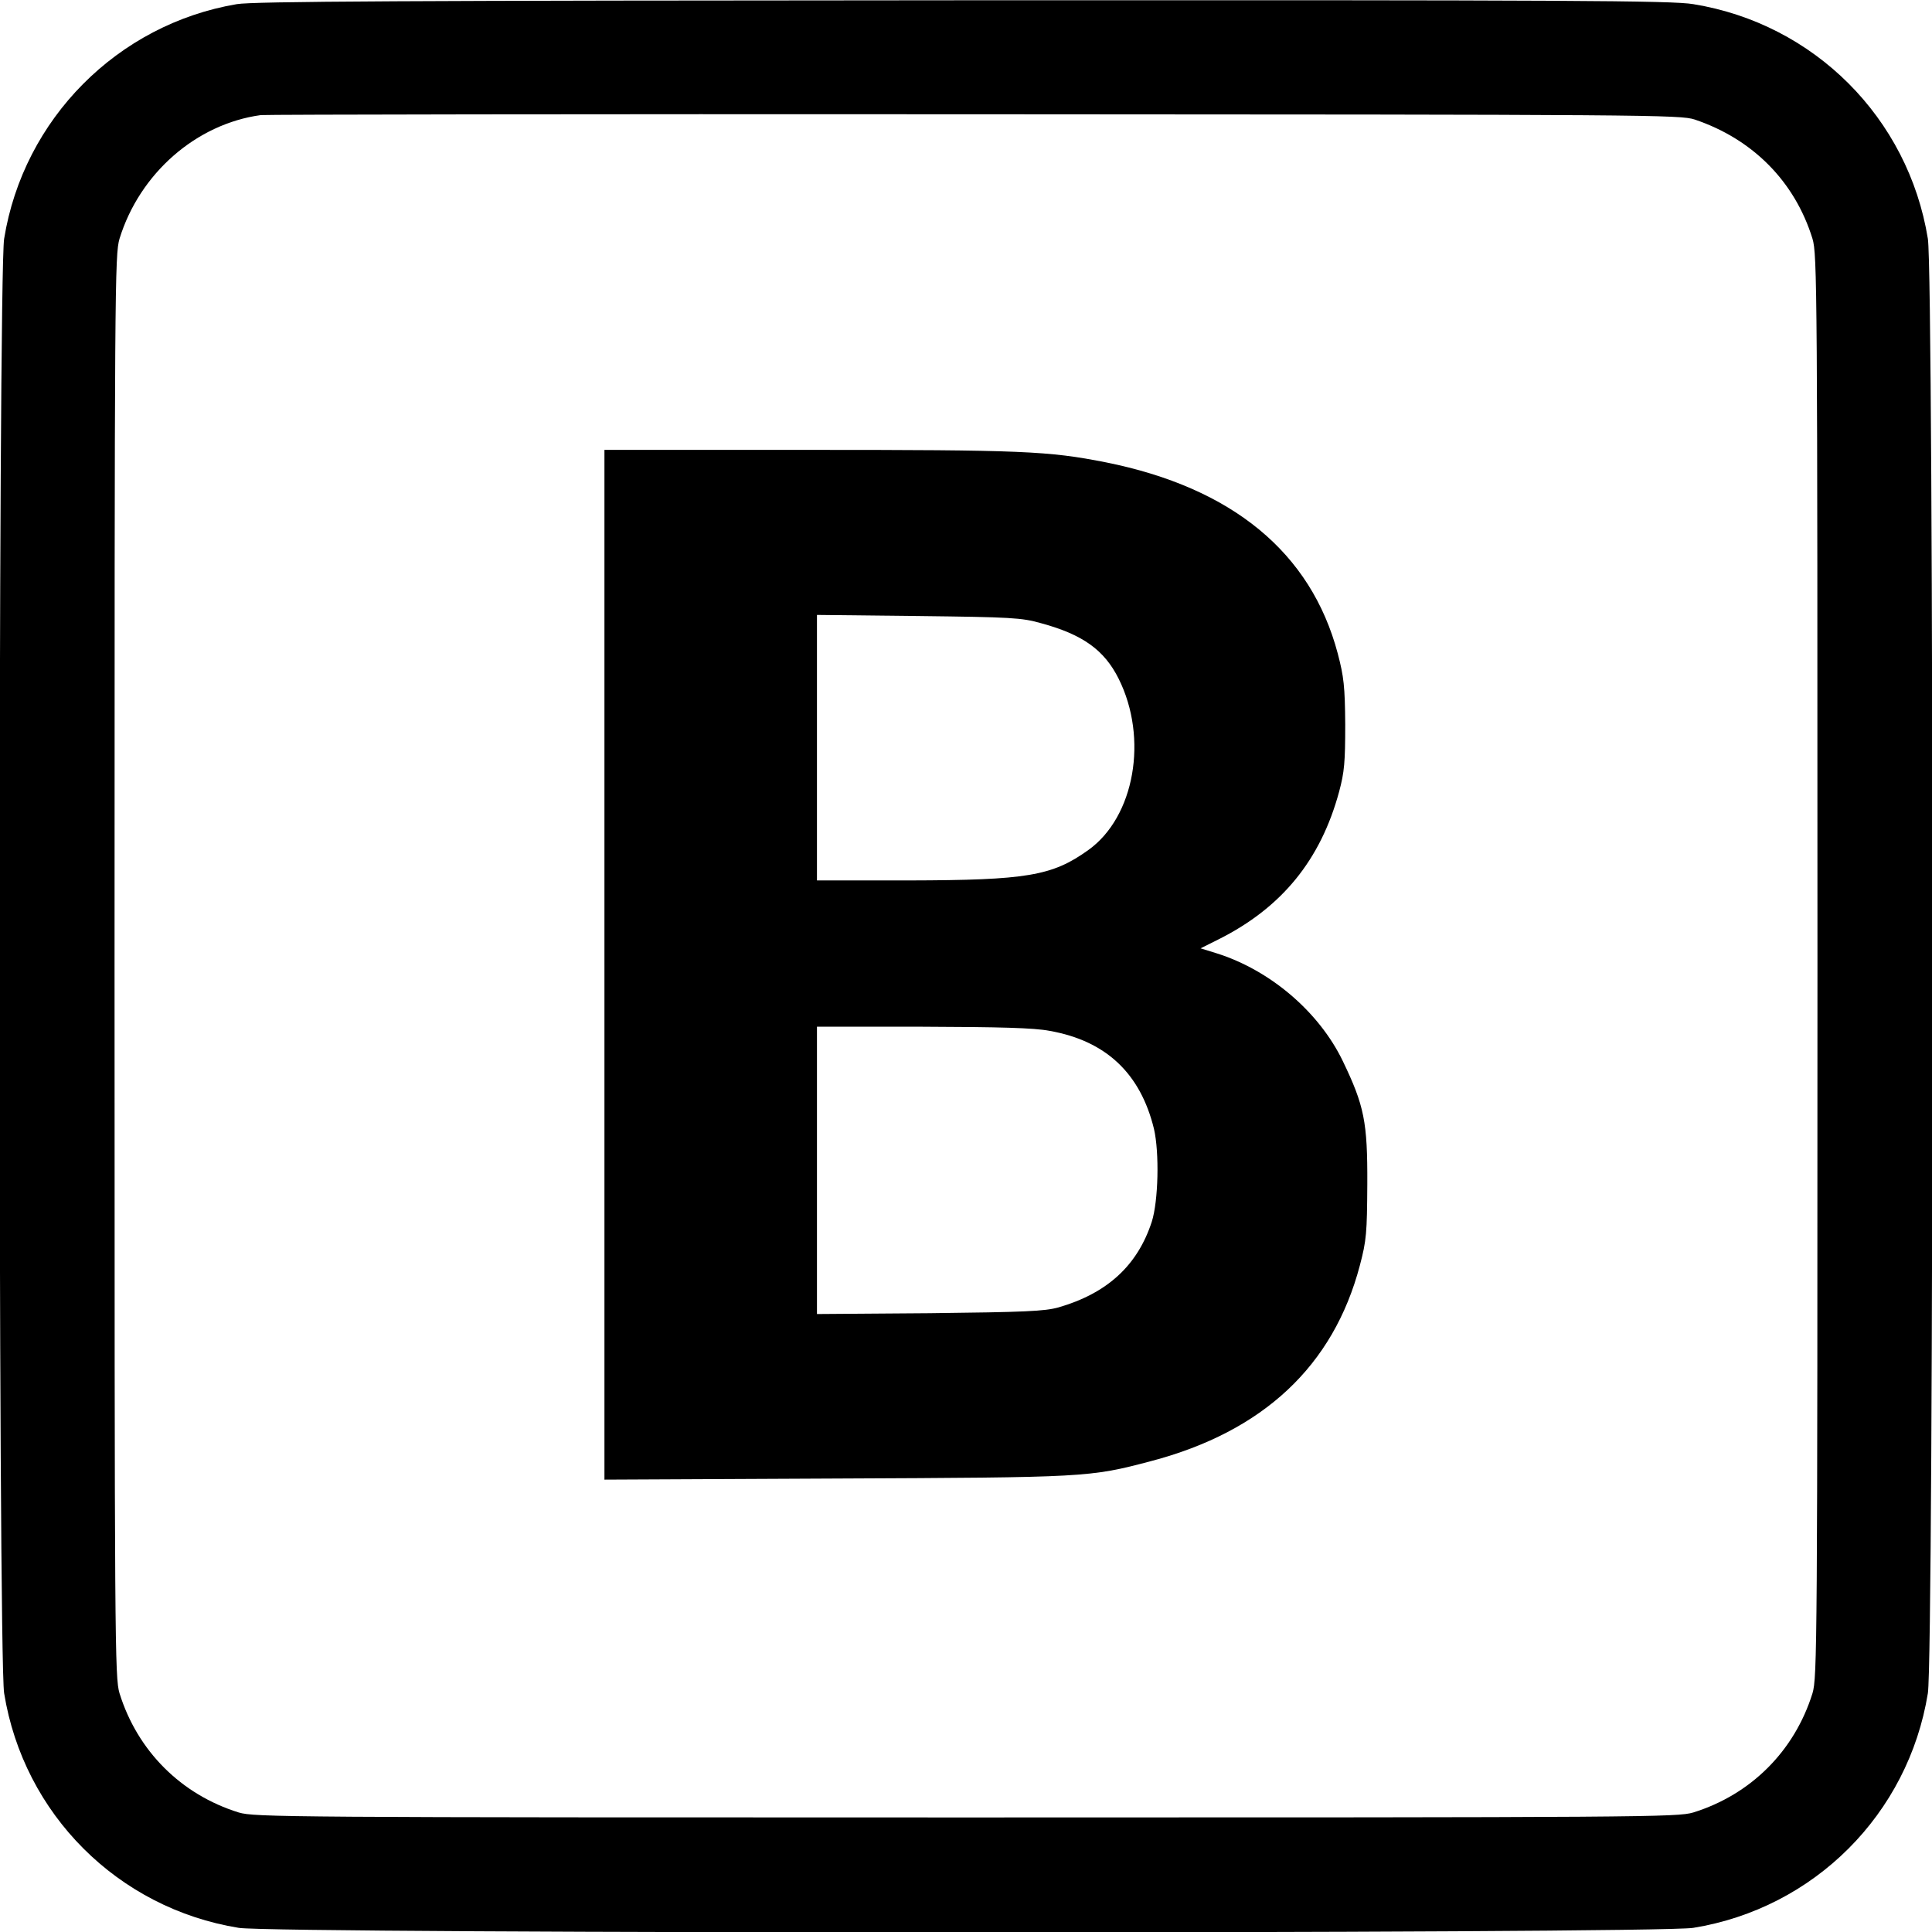
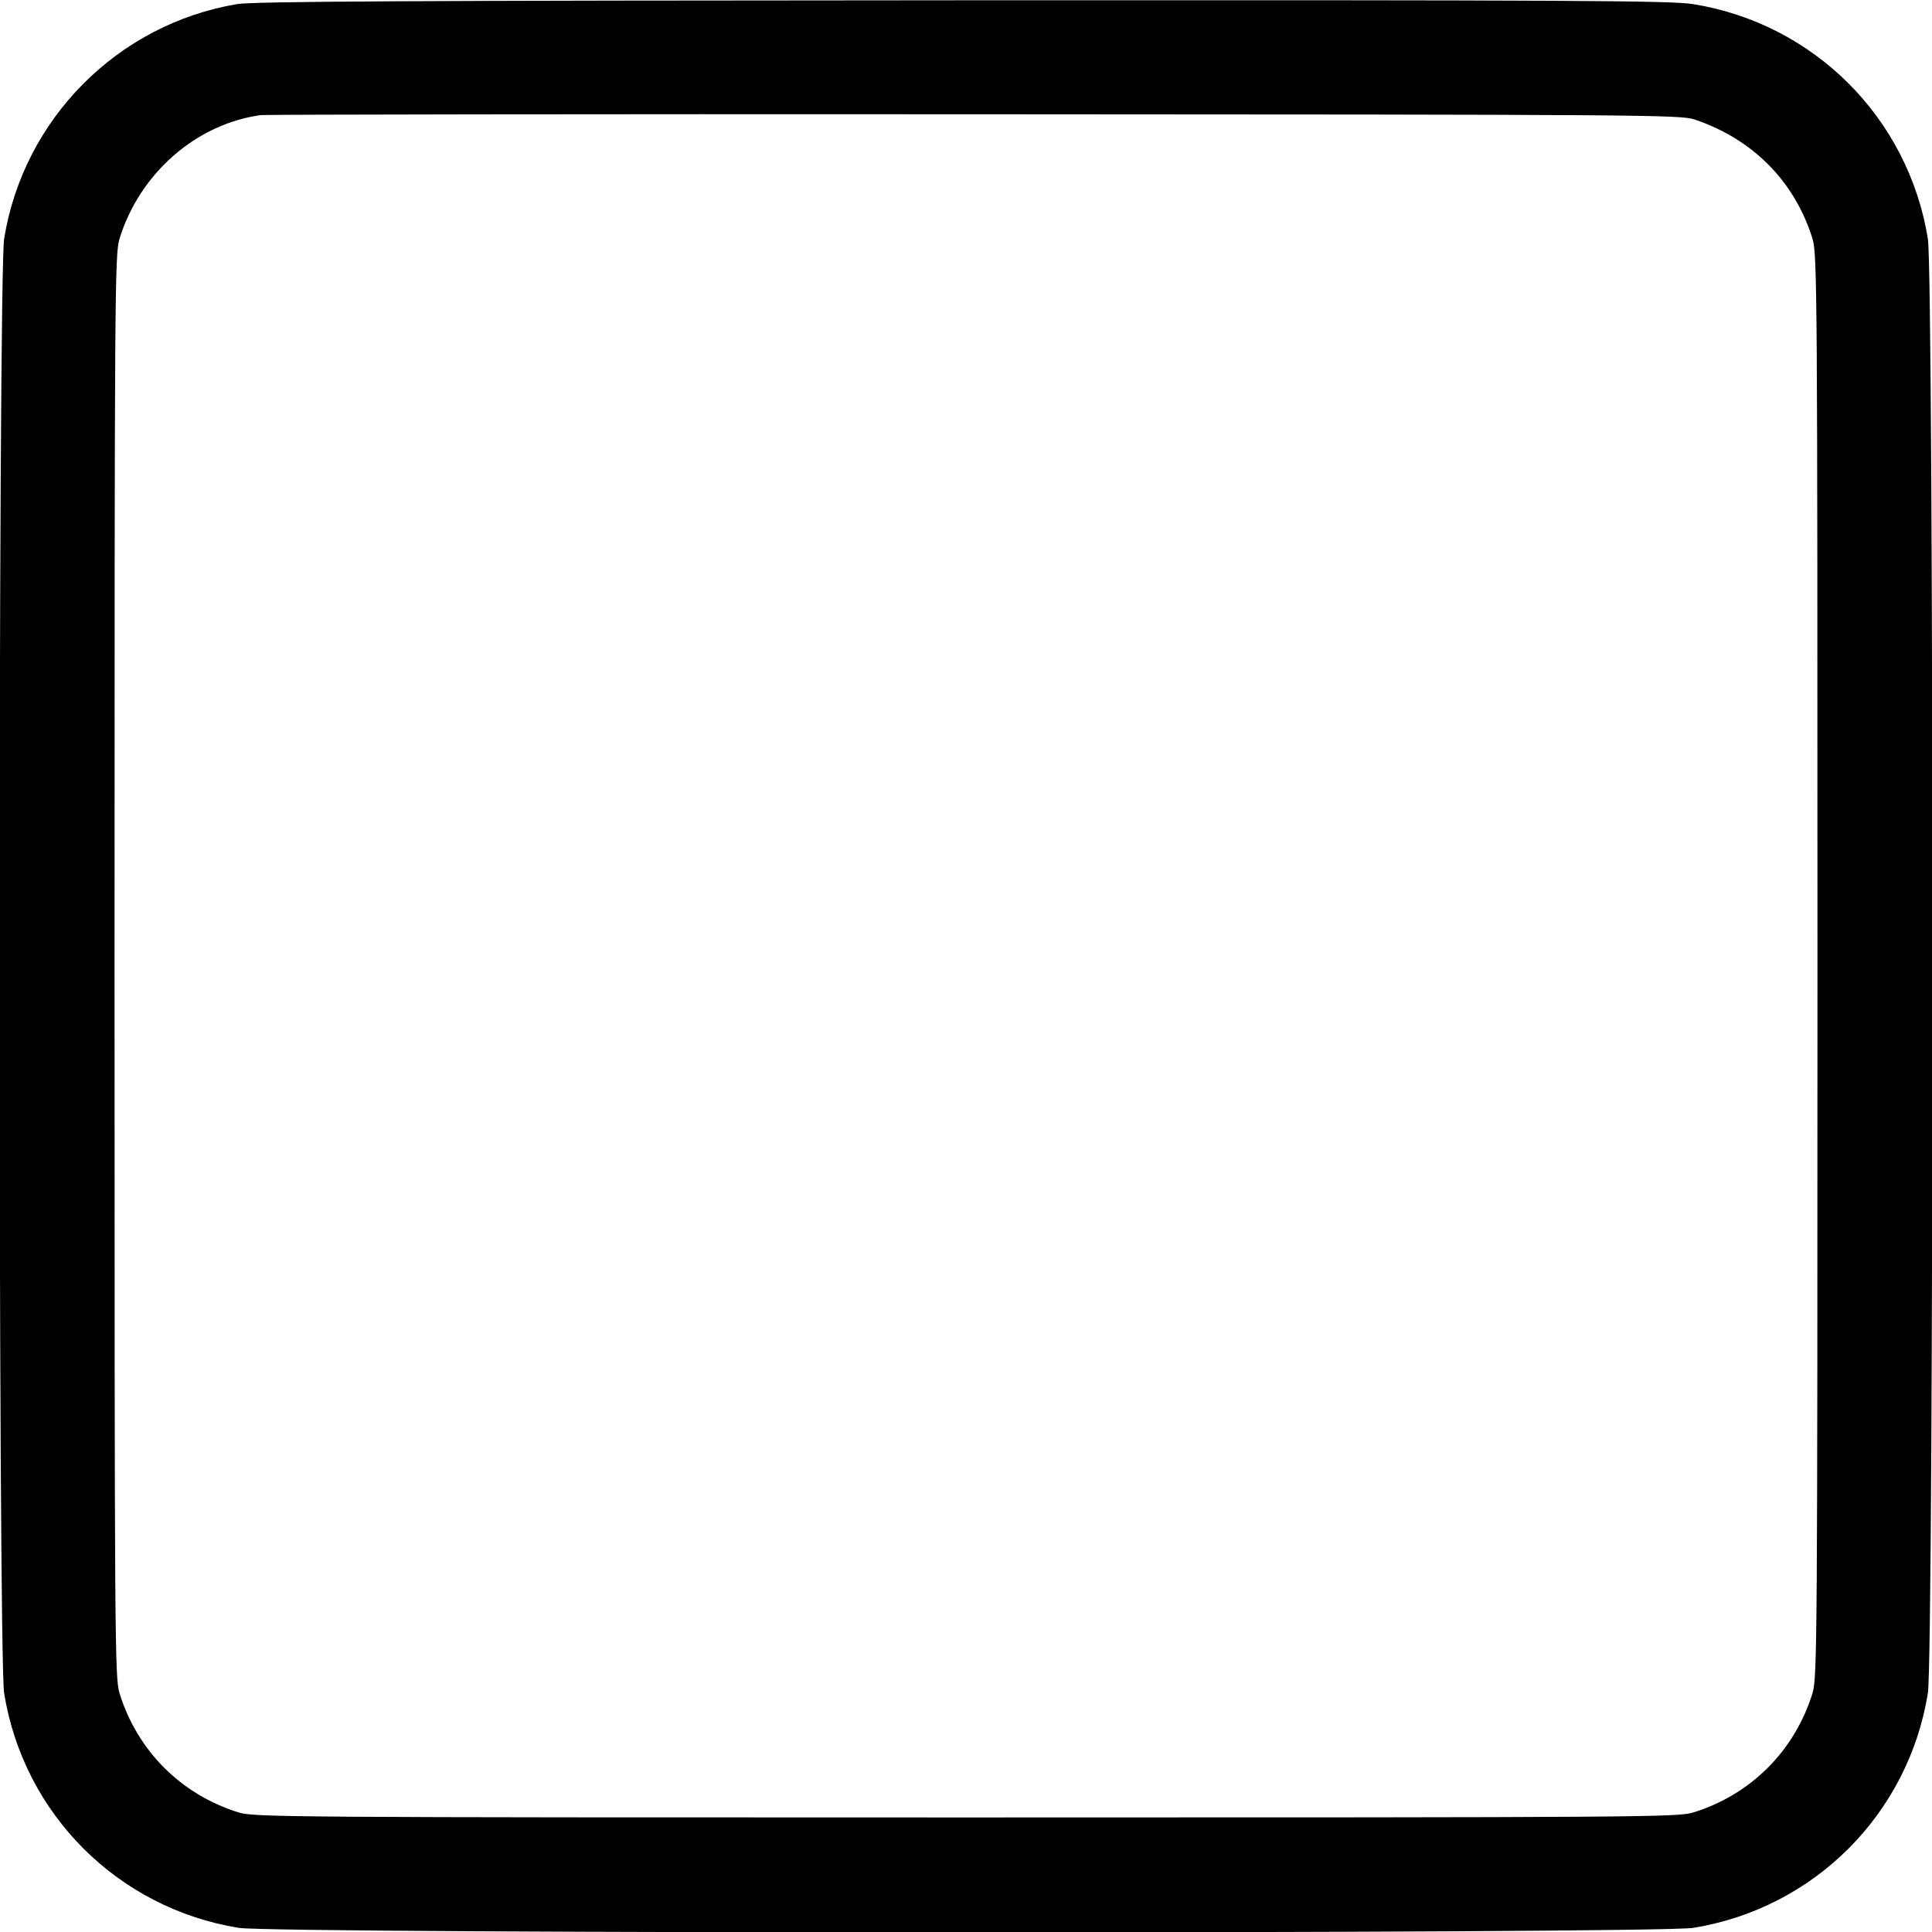
<svg xmlns="http://www.w3.org/2000/svg" version="1.0" width="700pt" height="700pt" viewBox="0 0 700 700" preserveAspectRatio="xMidYMid meet">
  <g transform="translate(0,700) scale(0.1,-0.1)" fill="#000000" stroke="none">
    <path d="M858 6985 c-432 -73 -773 -416 -843 -850 -22 -135 -22 -5135 0 -5270 71 -438 412 -779 850 -850 135 -22 5135 -22 5270 0 438 71 779 412 850 850 22 135 22 5135 0 5270 -71 438 -412 779 -850 850 -77 13 -445 15 -2645 14 -2039 -1 -2571 -4 -2632 -14z m5282 -418 c211 -71 363 -225 427 -432 17 -58 18 -163 18 -2635 0 -2472 -1 -2577 -18 -2635 -65 -209 -223 -367 -432 -432 -58 -17 -163 -18 -2635 -18 -2472 0 -2577 1 -2635 18 -209 65 -367 223 -432 432 -17 58 -18 163 -18 2635 0 2472 1 2577 18 2635 73 237 278 416 512 448 17 2 1180 4 2585 3 2456 -1 2557 -2 2610 -19z" />
-     <path d="M2190 3504 l0 -1865 838 4 c908 4 919 4 1142 63 407 107 661 345 757 709 24 91 26 118 27 295 1 225 -11 284 -89 446 -86 178 -263 329 -457 390 l-58 18 64 32 c230 115 371 288 438 536 19 71 22 106 22 243 -1 138 -5 173 -27 257 -97 366 -382 601 -841 693 -208 41 -302 45 -1078 45 l-738 0 0 -1866z m1582 1238 c151 -41 229 -97 281 -201 108 -216 58 -501 -110 -621 -131 -94 -223 -109 -650 -110 l-333 0 0 481 0 481 368 -4 c335 -4 374 -6 444 -26z m31 -1477 c204 -36 329 -154 378 -355 20 -86 16 -262 -8 -337 -52 -159 -162 -259 -338 -310 -51 -14 -120 -17 -467 -21 l-408 -3 0 520 0 521 383 0 c280 -1 403 -4 460 -15z" />
  </g>
</svg>